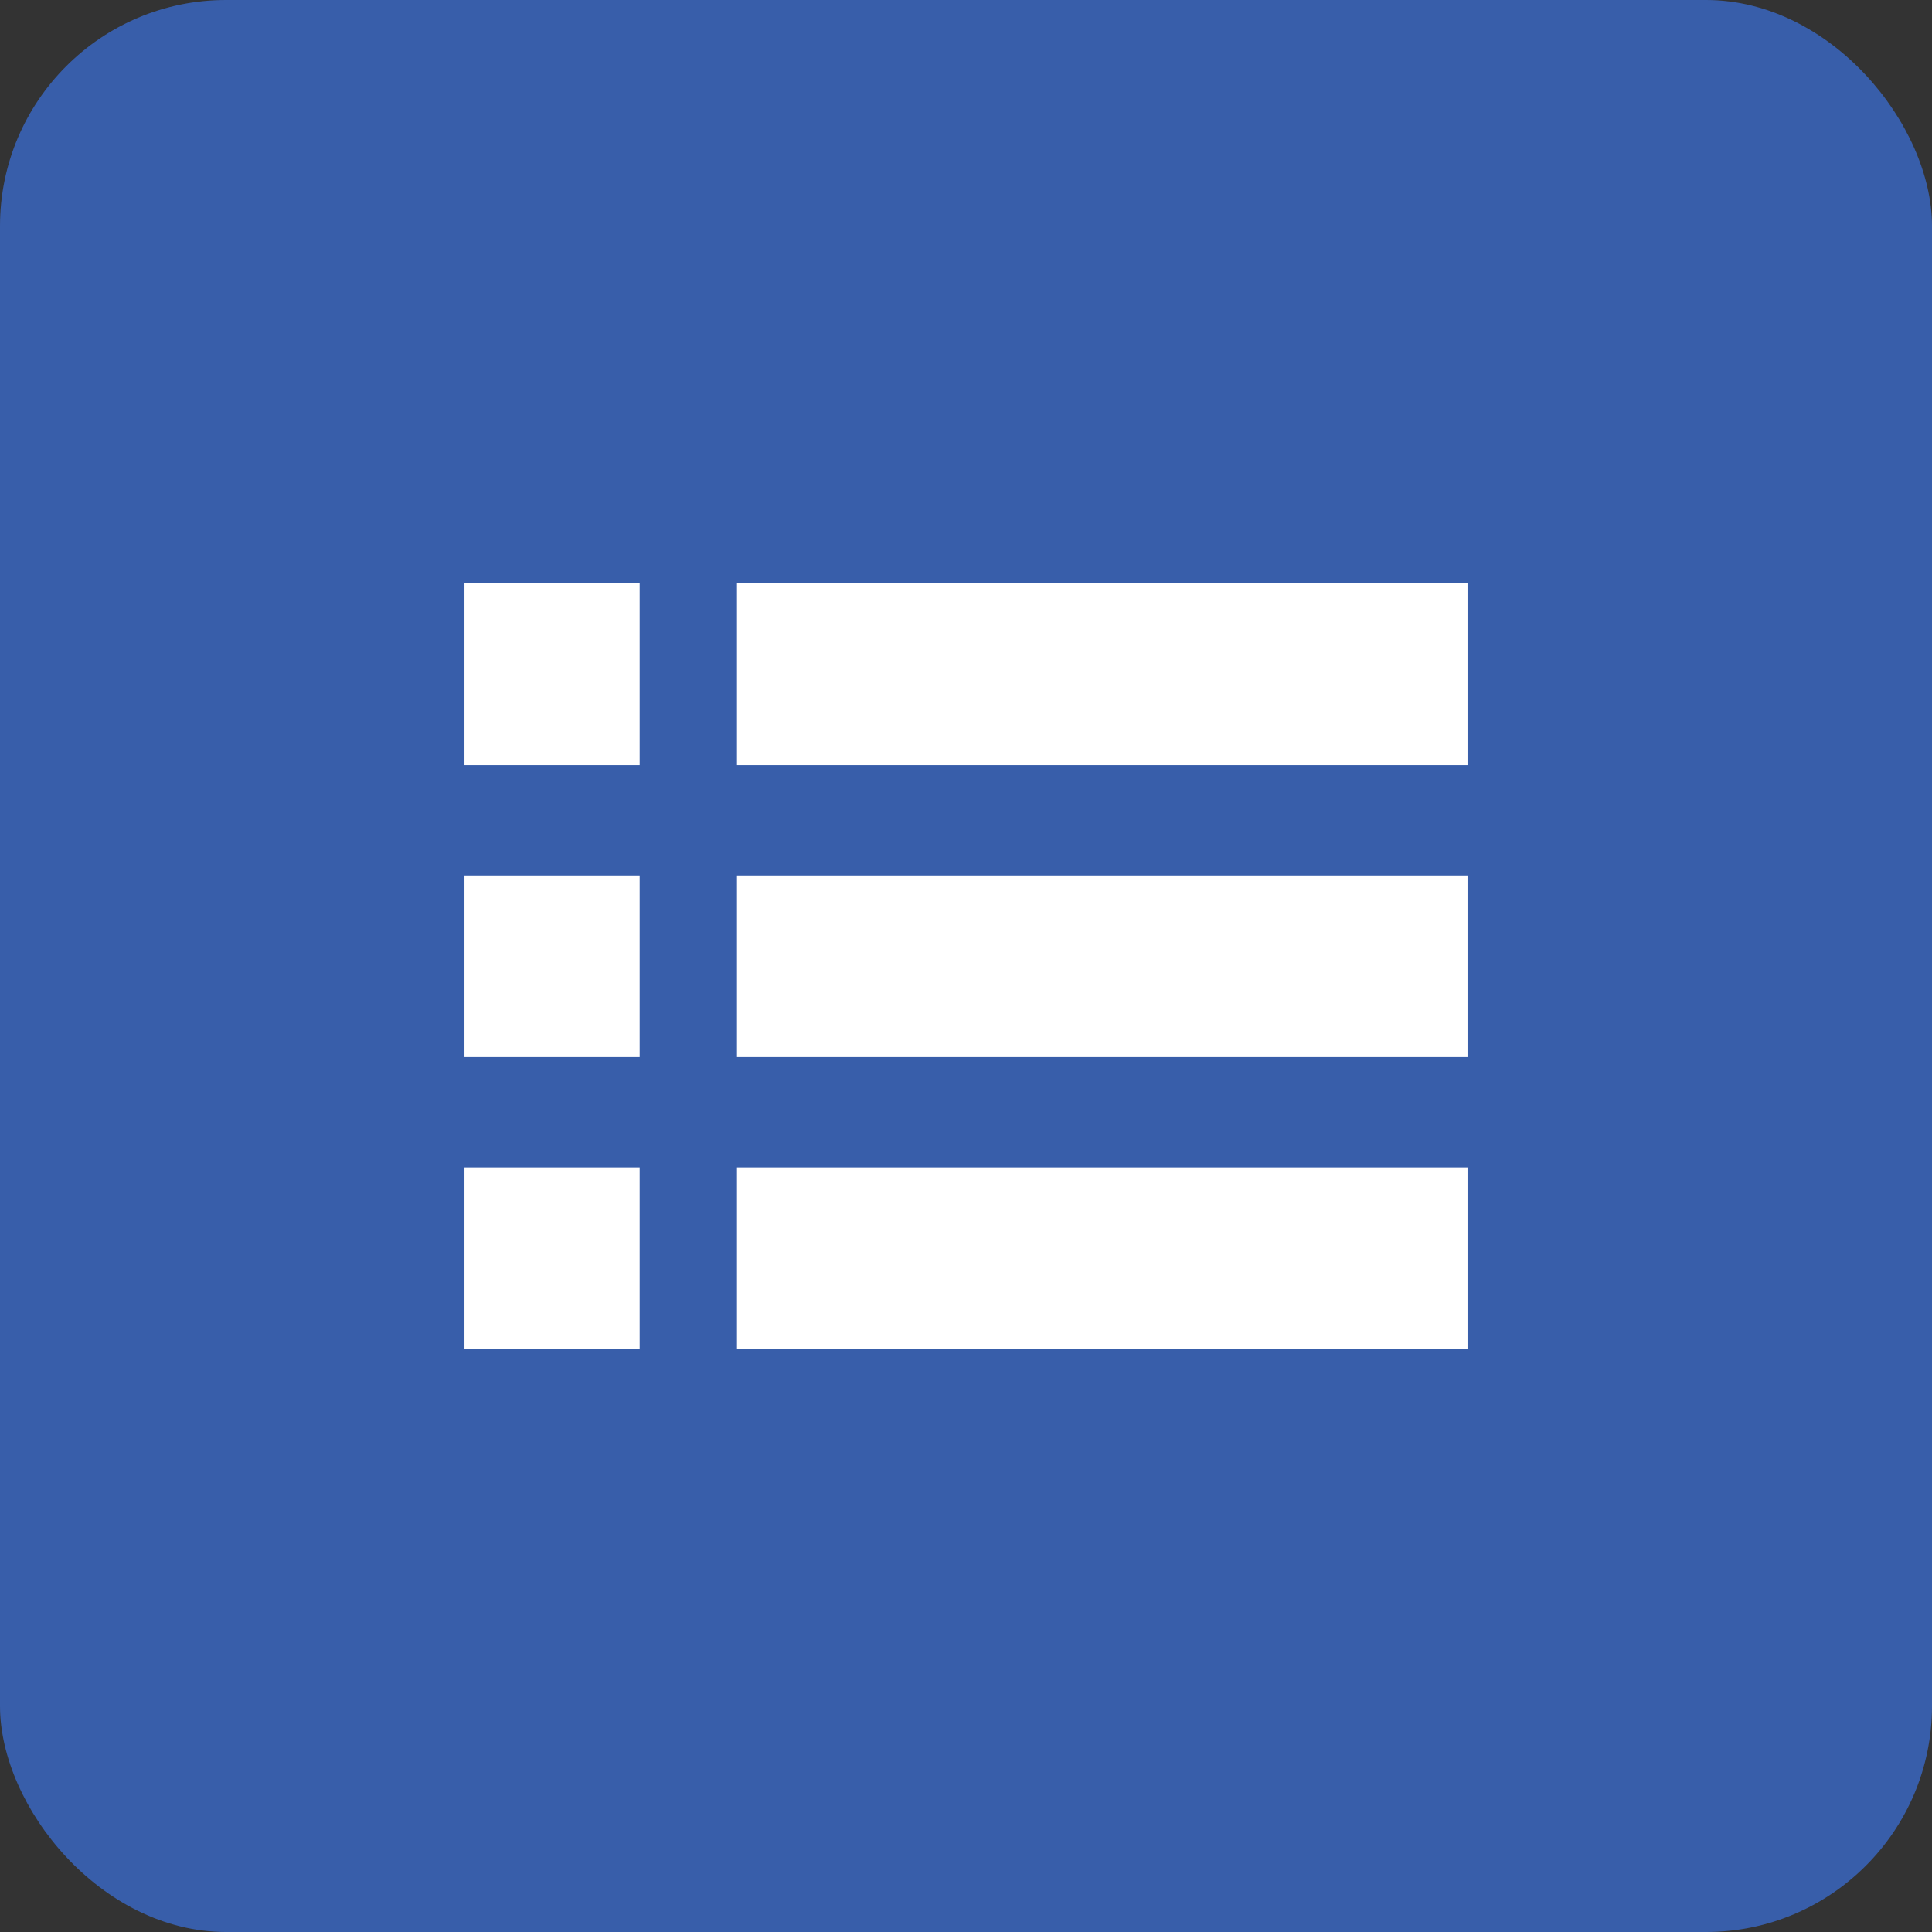
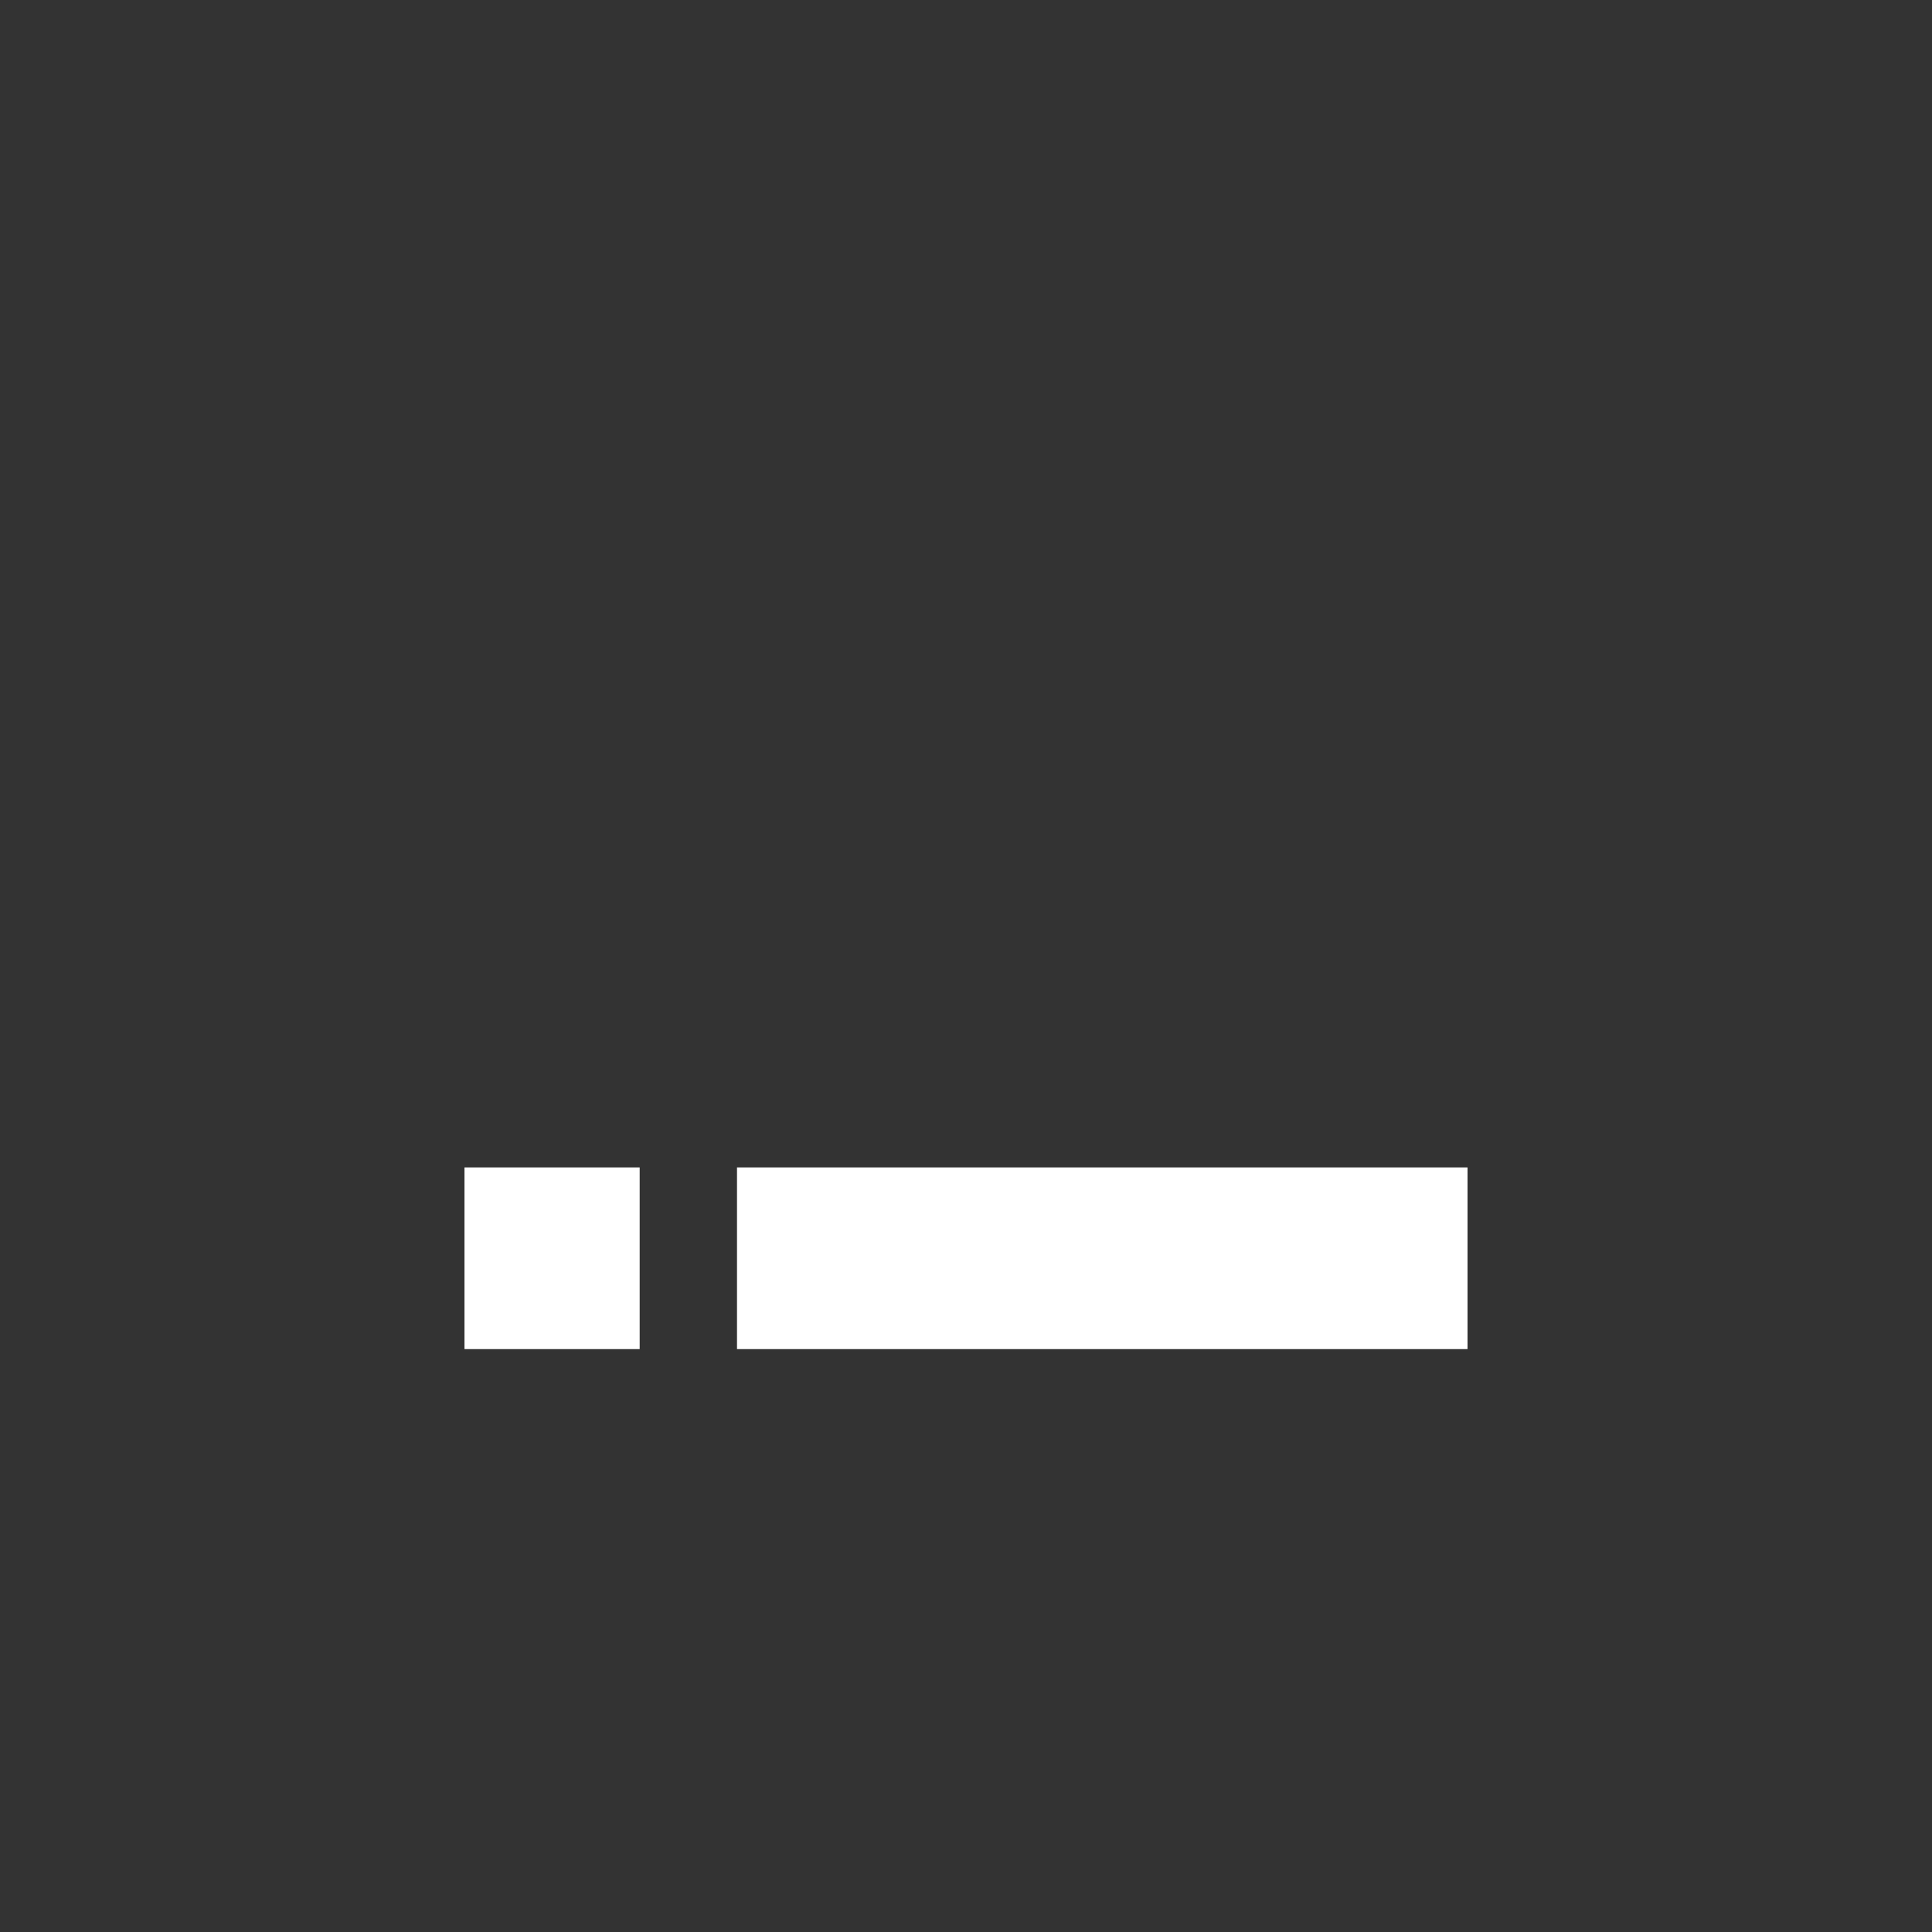
<svg xmlns="http://www.w3.org/2000/svg" id="_レイヤー_2" viewBox="0 0 35.73 35.73">
  <rect x="0" y="0" width="35.73" height="35.73" fill="#333333" stroke="none" />
  <defs>
    <style>.cls-1{fill:#fff;}.cls-2{fill:#385eaa;}</style>
  </defs>
  <g id="Design">
-     <rect class="cls-2" width="35.73" height="35.73" rx="4.18" ry="4.18" />
-     <path class="cls-1" d="M8.59,14.15v-3.36h3.24v3.36h-3.24ZM13.63,14.15v-3.36h13.51v3.36h-13.51Z" />
-     <path class="cls-1" d="M8.59,19.55v-3.36h3.24v3.36h-3.24ZM13.63,19.55v-3.36h13.51v3.36h-13.51Z" />
    <path class="cls-1" d="M8.59,24.95v-3.36h3.24v3.36h-3.24ZM13.63,24.95v-3.36h13.51v3.36h-13.51Z" />
  </g>
</svg>